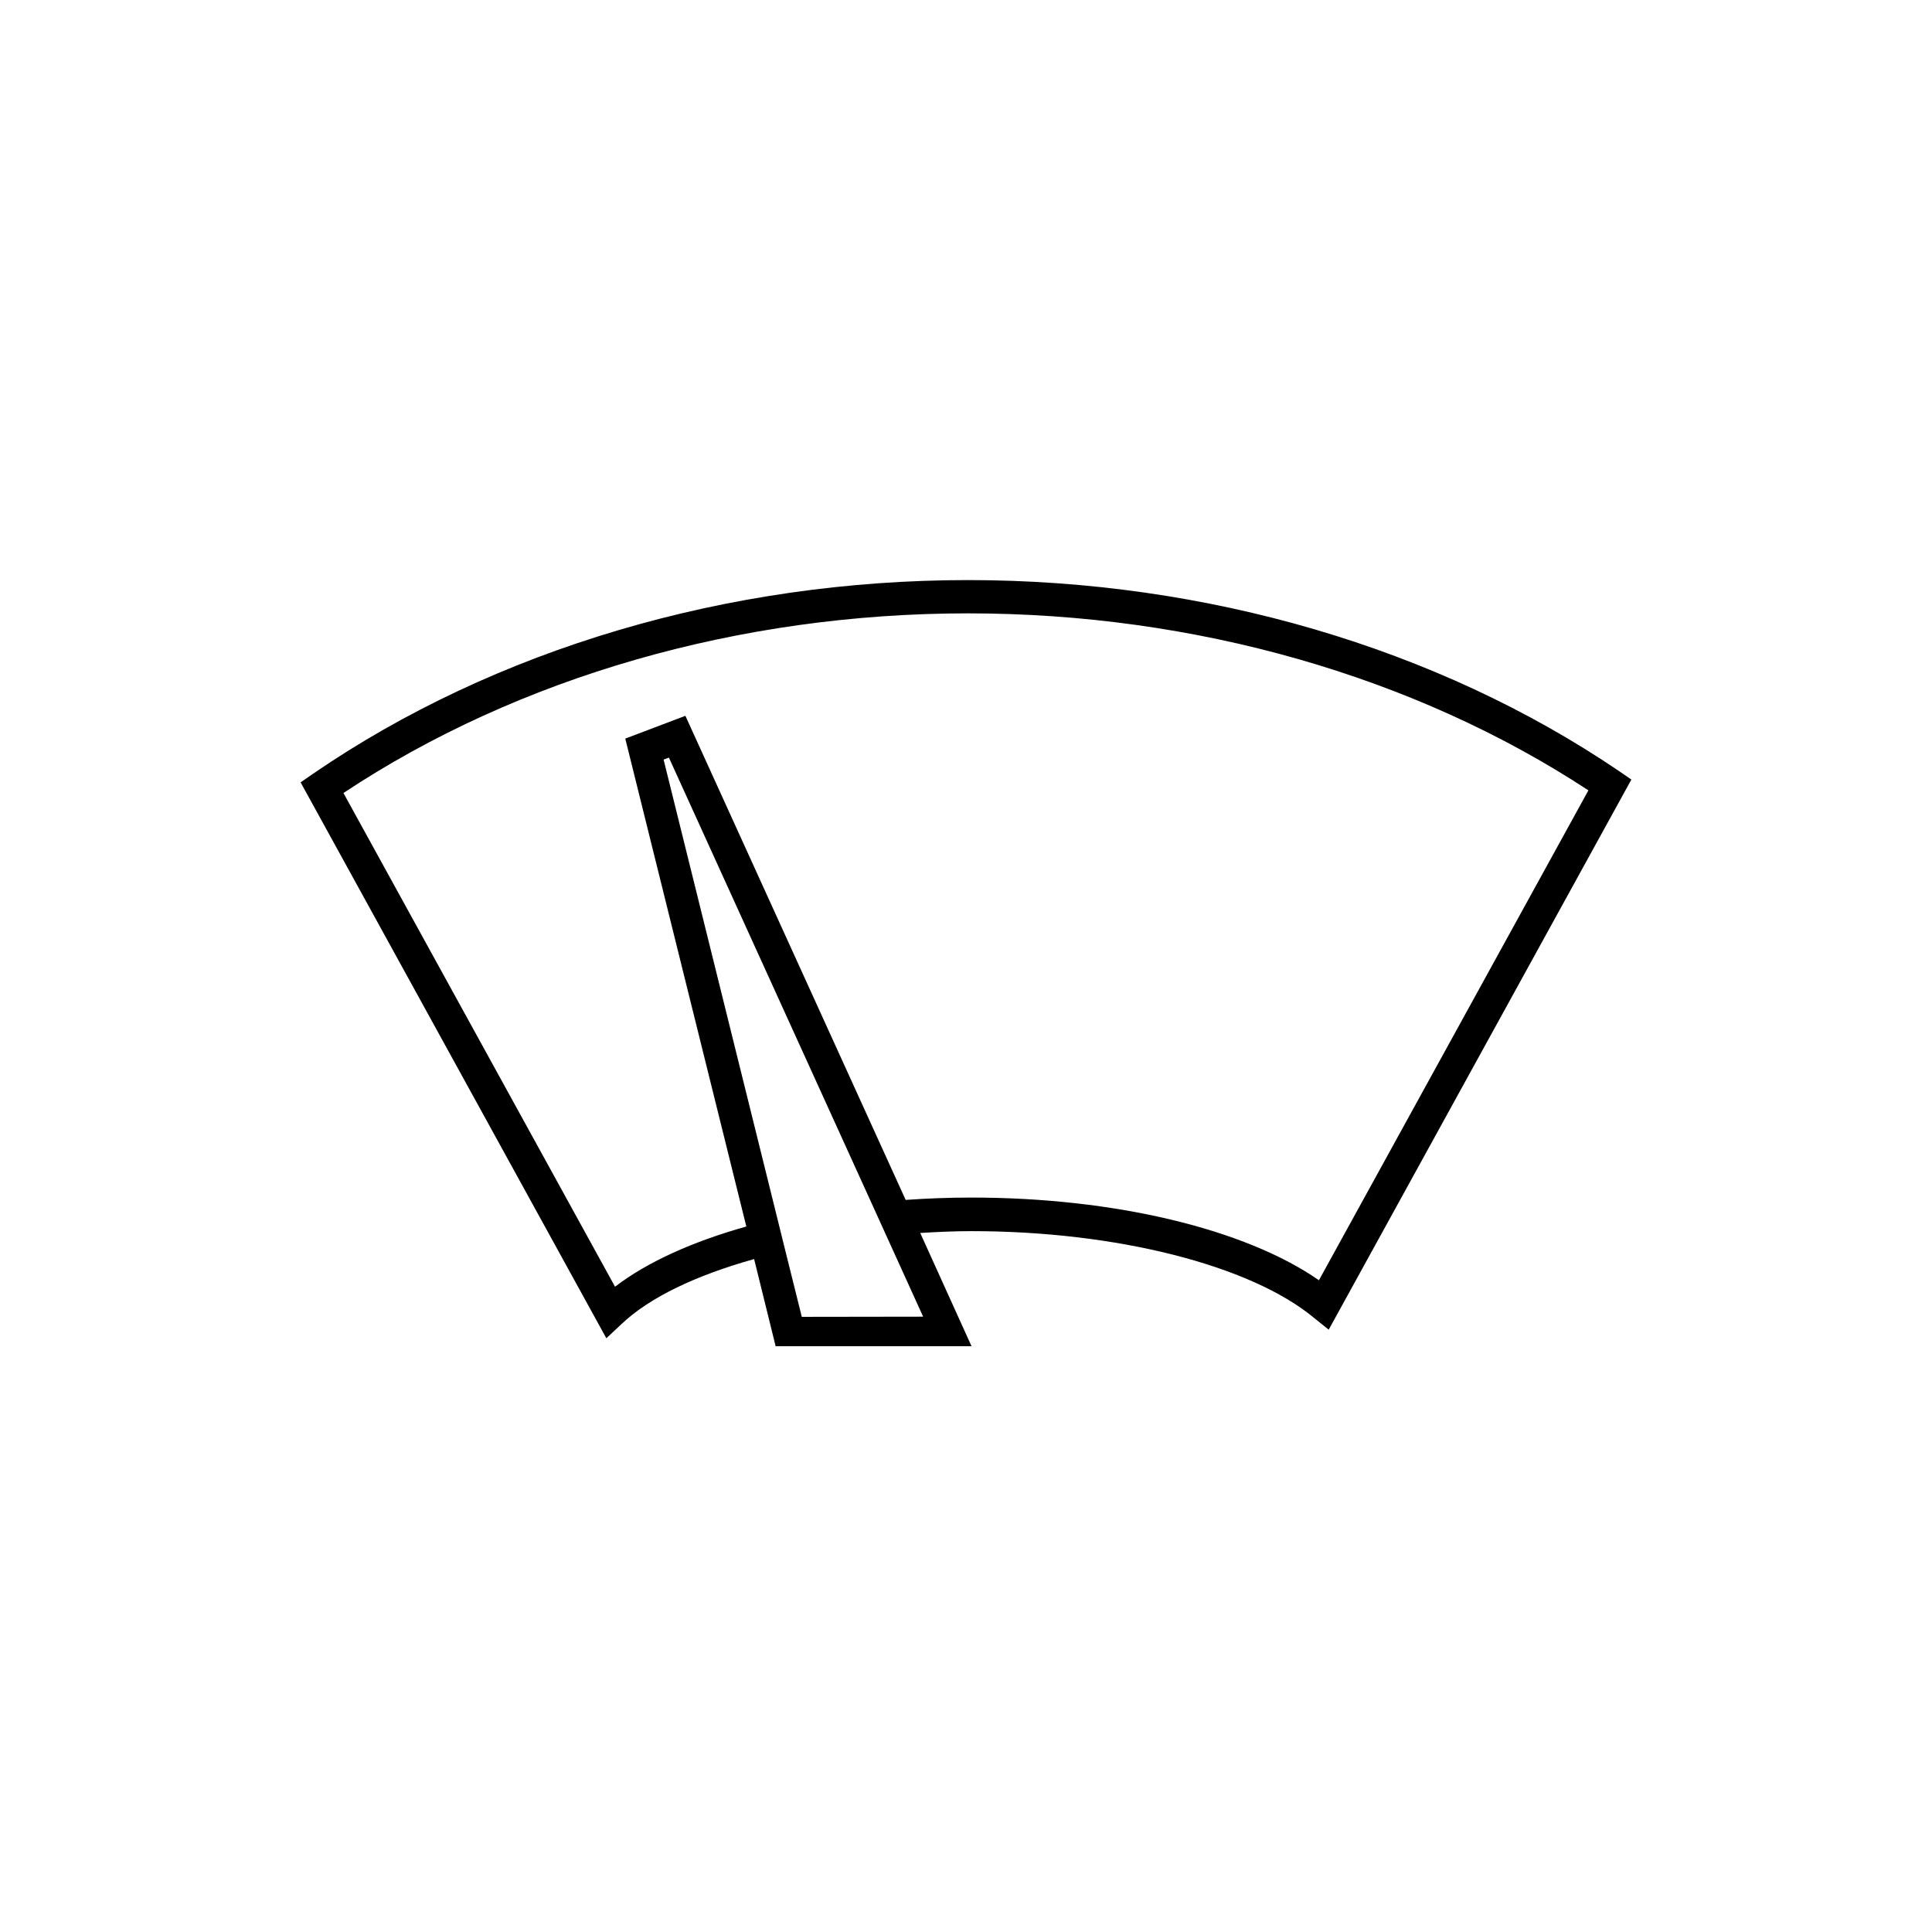
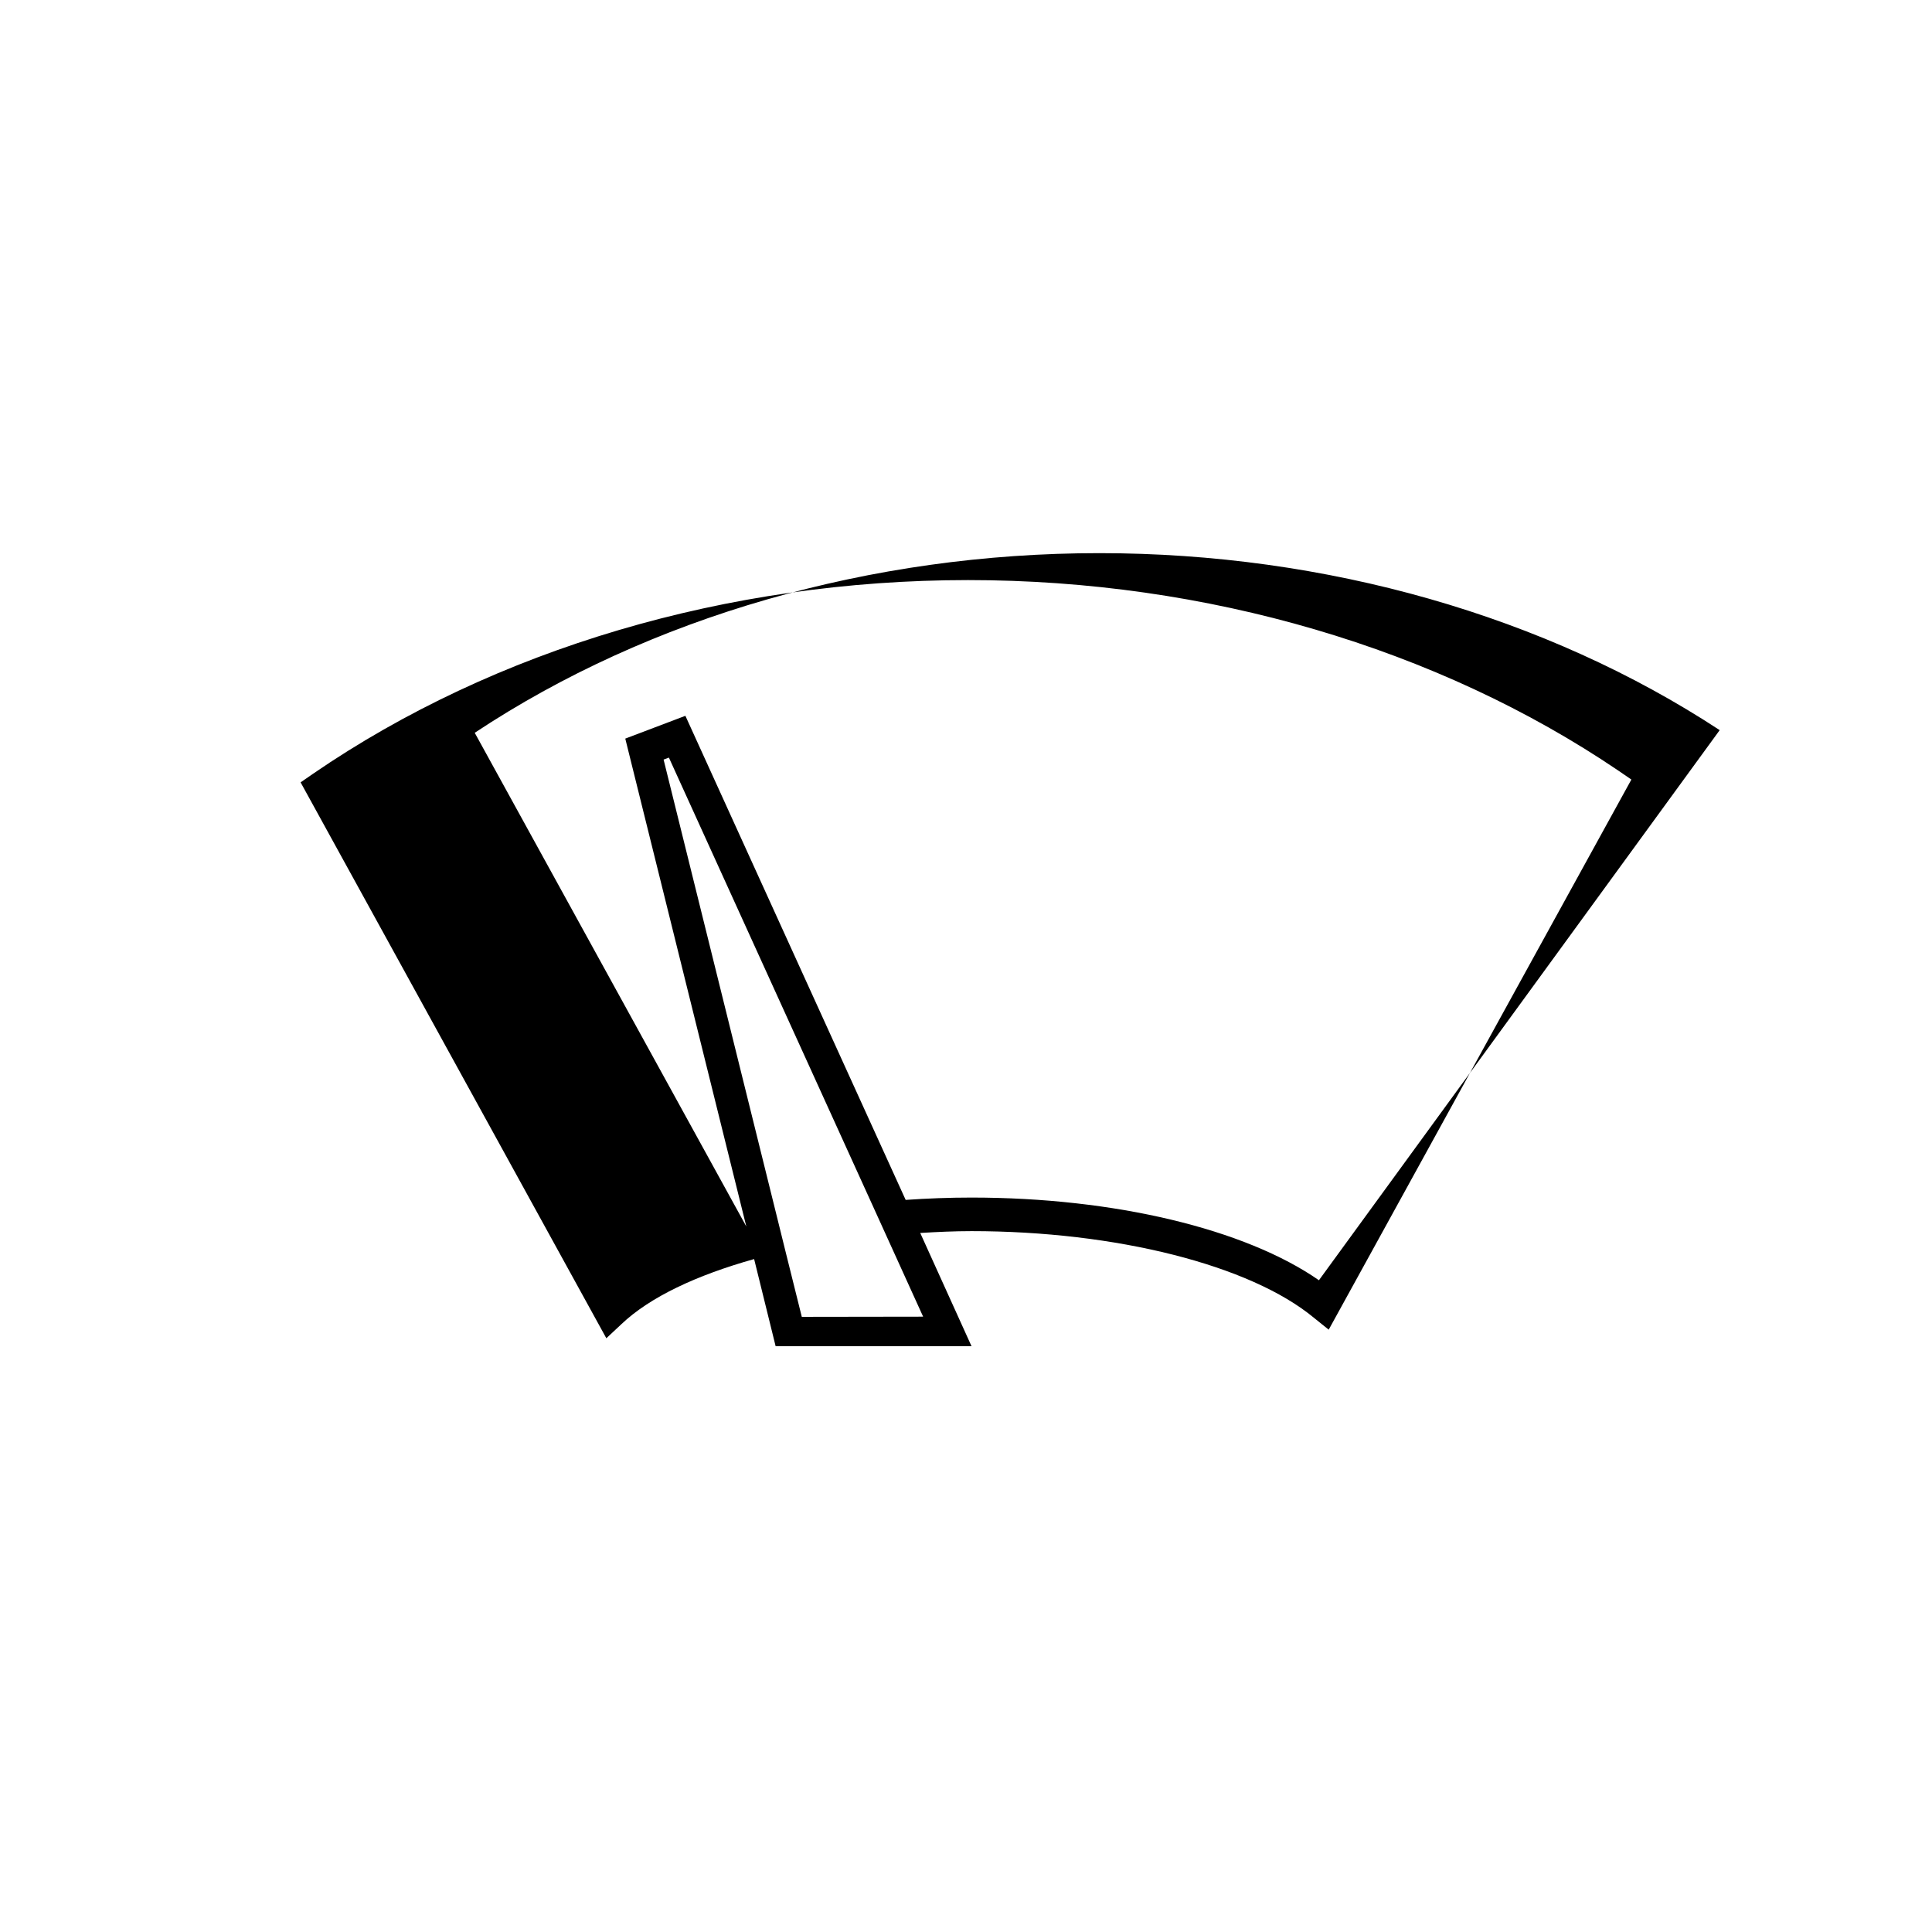
<svg xmlns="http://www.w3.org/2000/svg" fill="#000000" width="800px" height="800px" version="1.1" viewBox="144 144 512 512">
-   <path d="m572.98 348.29c-48.055-32.578-109.27-50.562-172.45-50.562-63.688 0-125.33 18.246-173.55 51.312l-3.316 2.293 81.023 147.32 3.949-3.699c7.602-7.234 19.965-13.012 35.215-17.289l5.699 23.094h51.914l-13.594-30.012c4.457-0.266 9.008-0.484 13.594-0.484 38.281 0 73.883 8.996 90.746 22.969l3.91 3.148 80.211-145.79zm-184.34 144.64-32.156 0.047-4.379-17.59-2.082-8.418-30.164-121.67 1.406-0.527 53.699 118.06 3.824 8.418zm104.89-9.652c-19.539-13.578-54.125-21.91-92.062-21.91-5.906 0-11.77 0.223-17.457 0.621l-58.375-128.29-15.93 6.039 32.078 129.3c-14.277 4.012-26.301 9.438-34.793 15.957l-71.977-130.84c46.352-30.727 104.94-47.609 165.52-47.609 60.07 0 118.27 16.621 164.41 46.906z" />
+   <path d="m572.98 348.29c-48.055-32.578-109.27-50.562-172.45-50.562-63.688 0-125.33 18.246-173.55 51.312l-3.316 2.293 81.023 147.32 3.949-3.699c7.602-7.234 19.965-13.012 35.215-17.289l5.699 23.094h51.914l-13.594-30.012c4.457-0.266 9.008-0.484 13.594-0.484 38.281 0 73.883 8.996 90.746 22.969l3.91 3.148 80.211-145.79zm-184.34 144.64-32.156 0.047-4.379-17.59-2.082-8.418-30.164-121.67 1.406-0.527 53.699 118.06 3.824 8.418zm104.89-9.652c-19.539-13.578-54.125-21.91-92.062-21.91-5.906 0-11.77 0.223-17.457 0.621l-58.375-128.29-15.93 6.039 32.078 129.3l-71.977-130.84c46.352-30.727 104.94-47.609 165.52-47.609 60.07 0 118.27 16.621 164.41 46.906z" />
</svg>